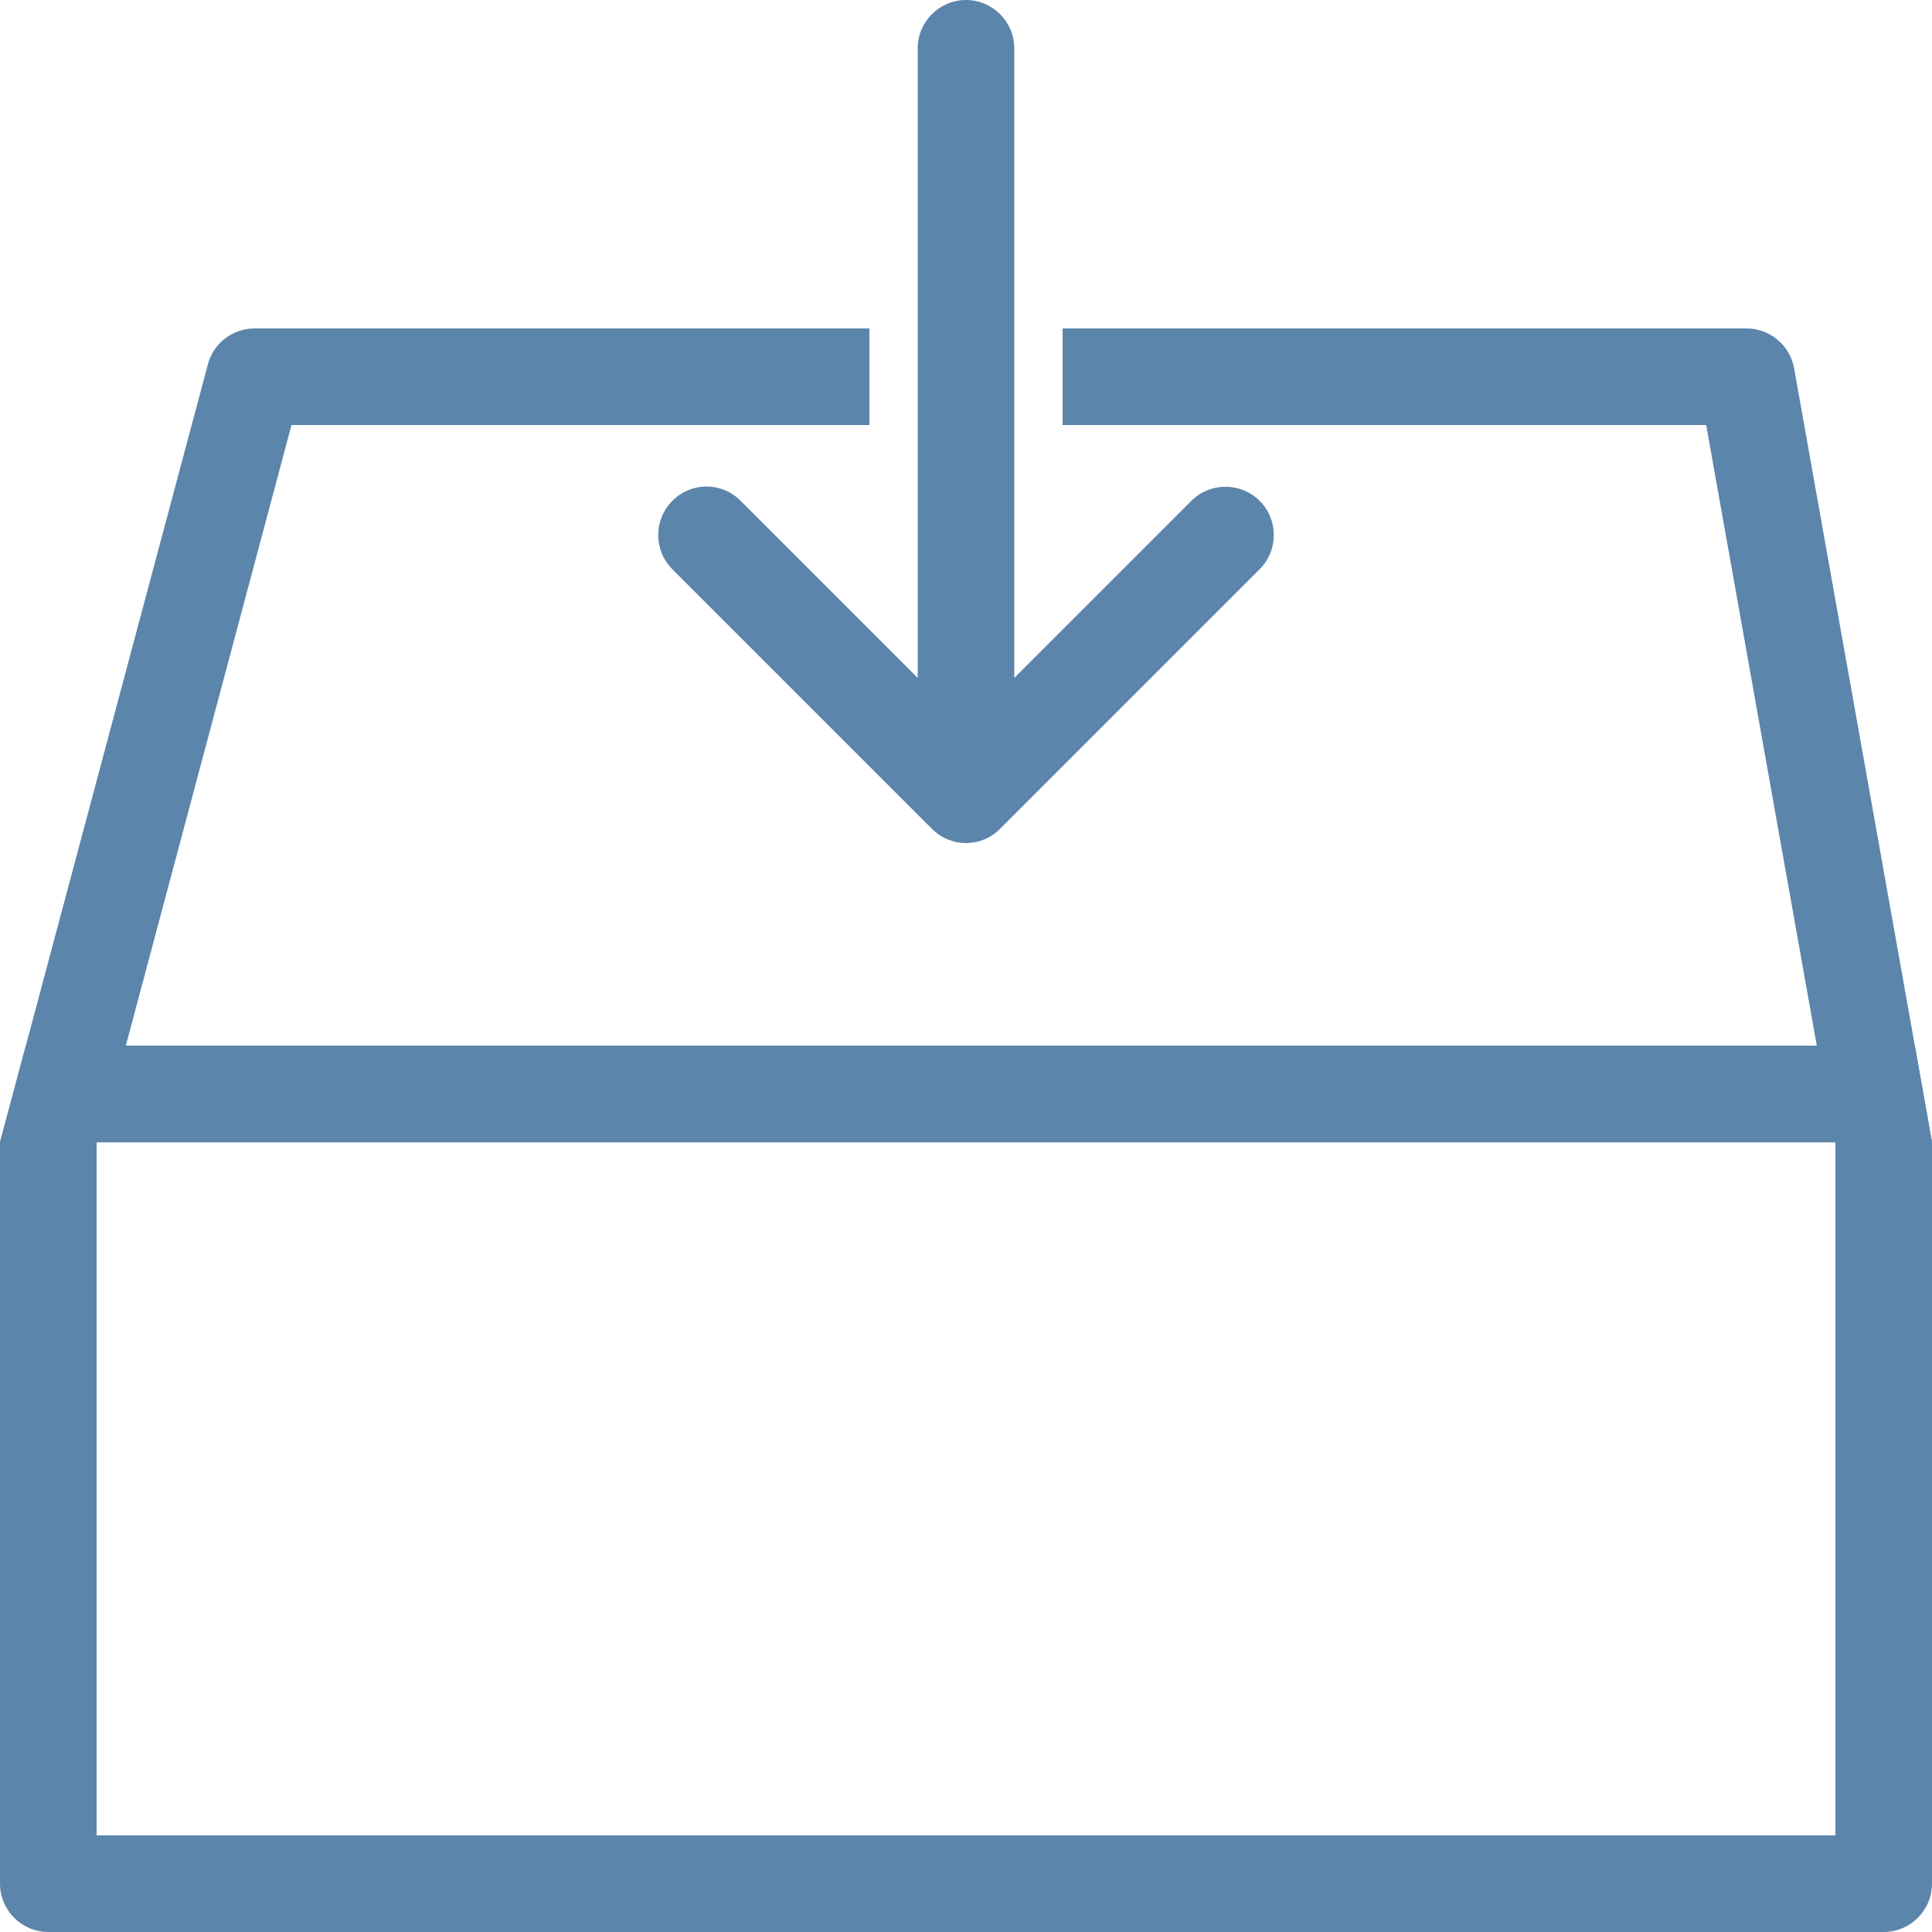
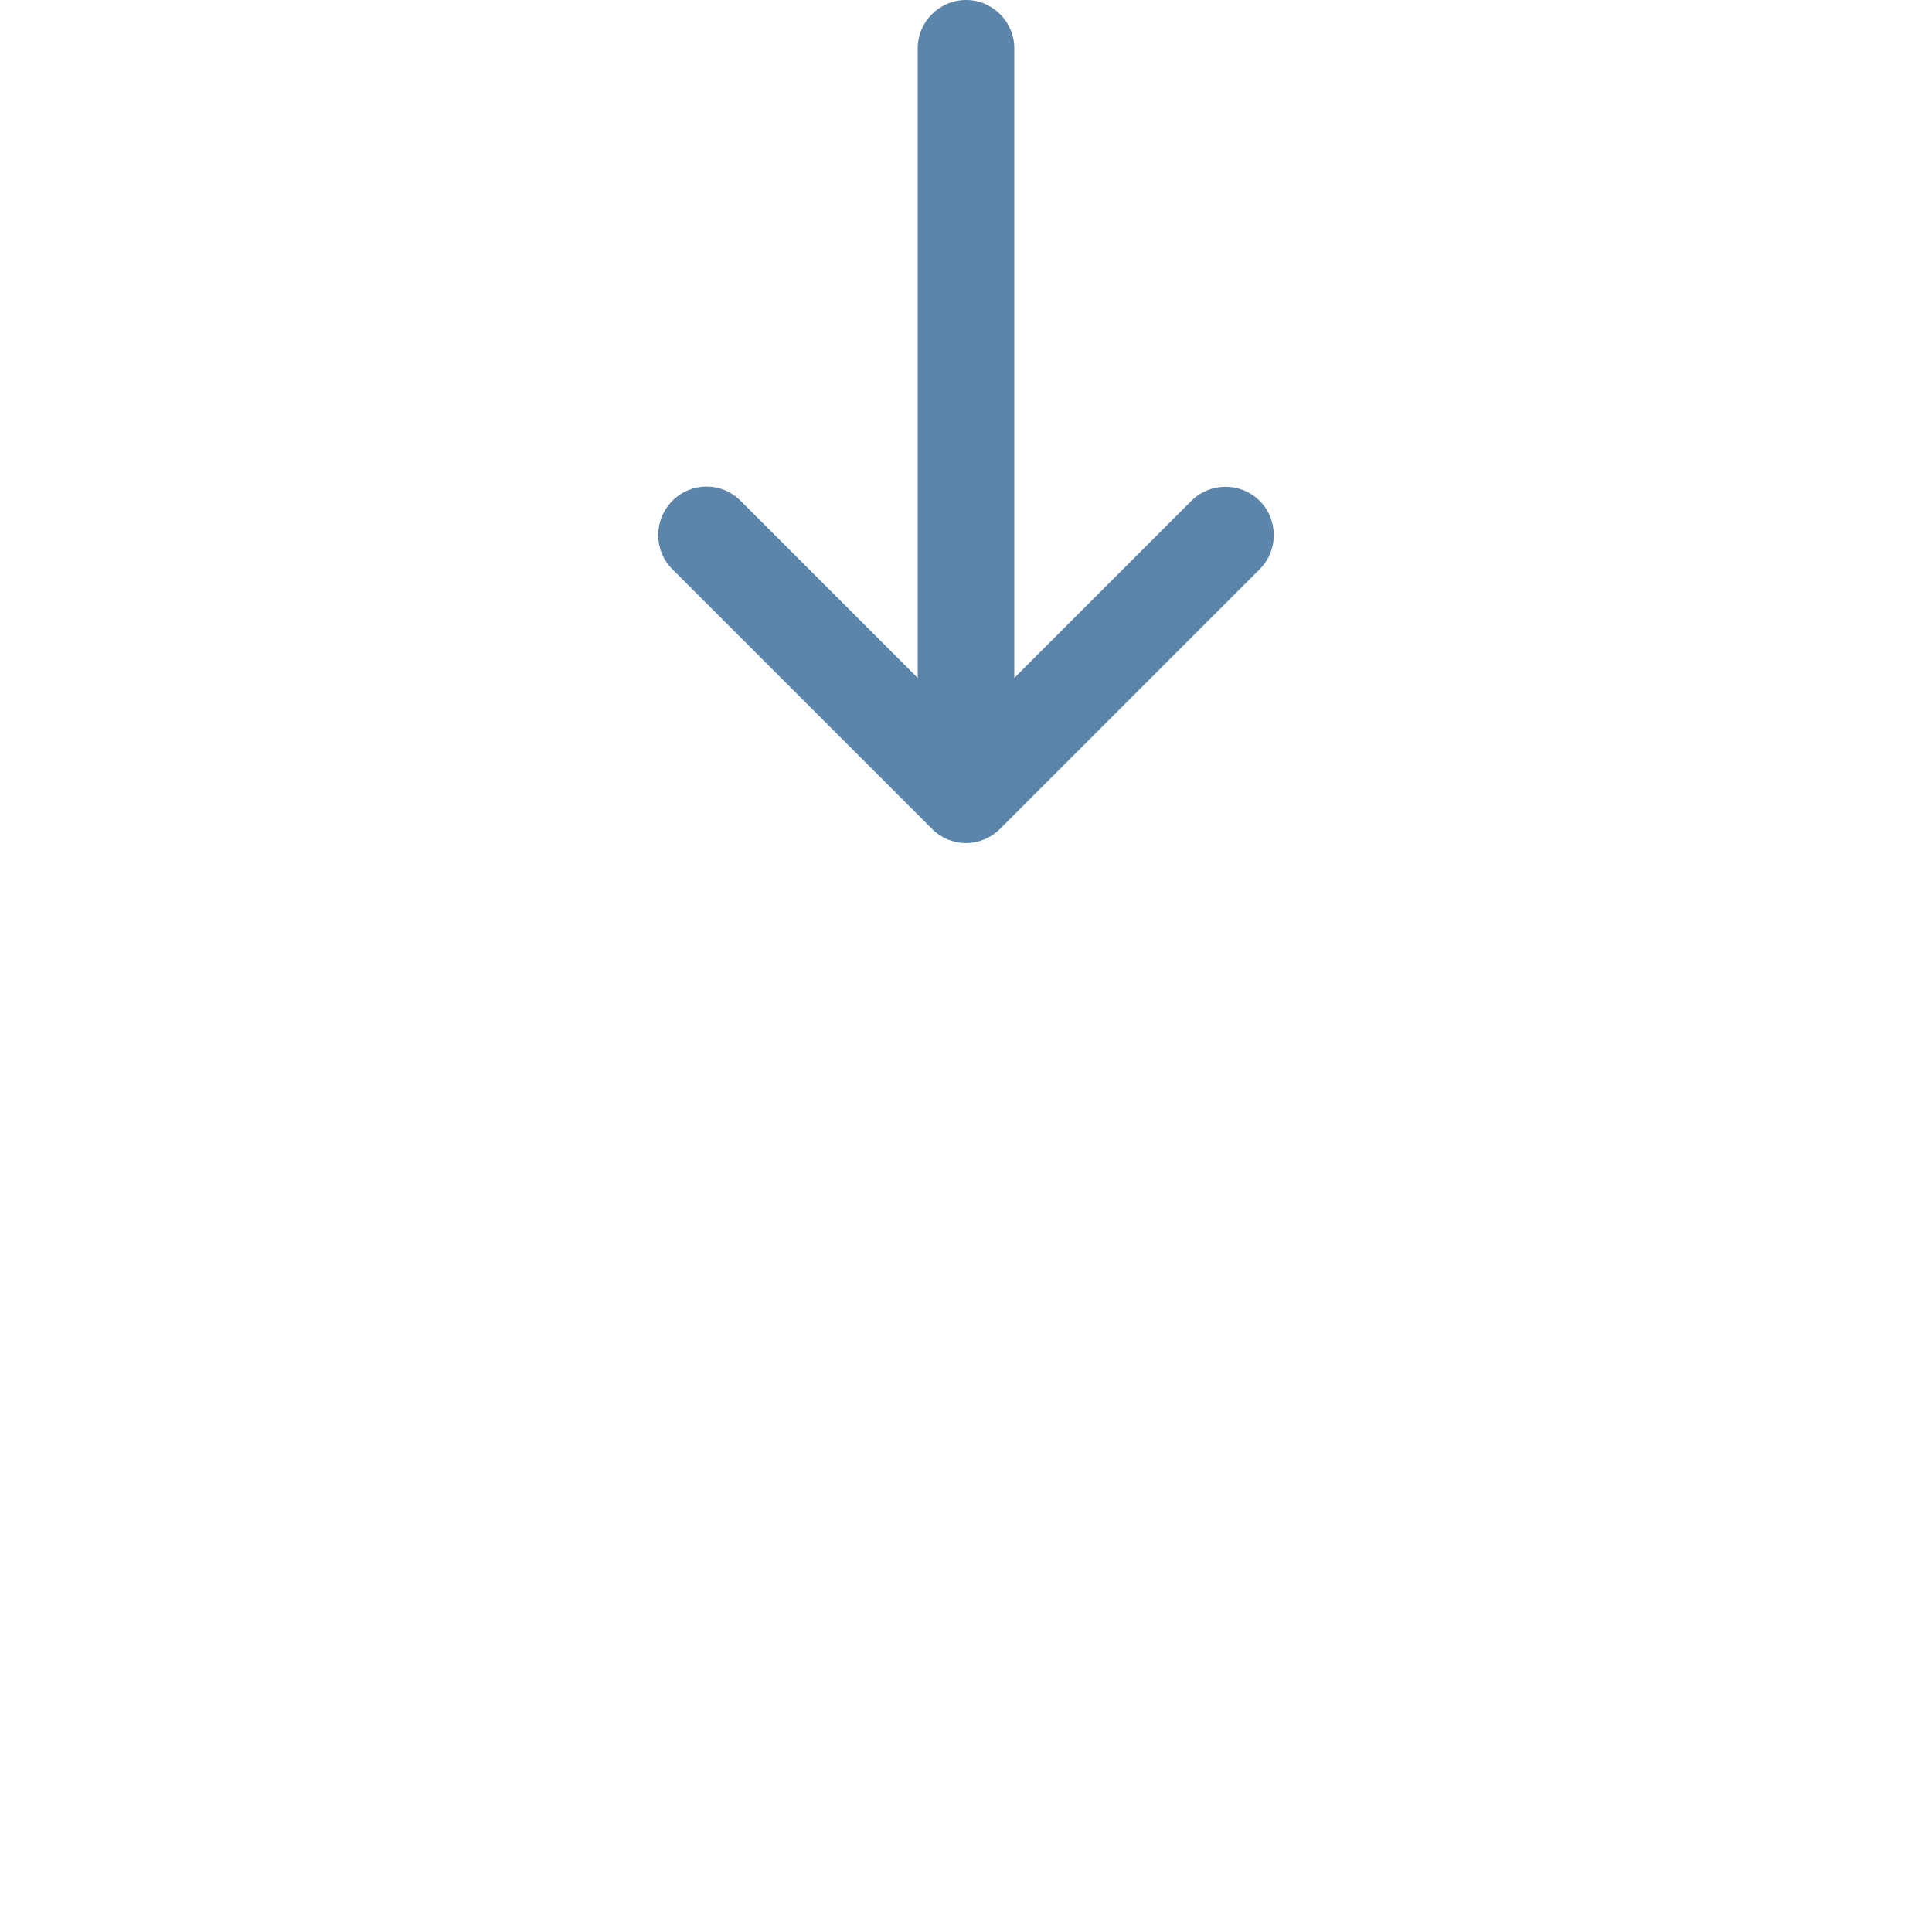
<svg xmlns="http://www.w3.org/2000/svg" version="1.1" id="Layer_1" x="0px" y="0px" viewBox="0 0 800 800" style="enable-background:new 0 0 800 800;" xml:space="preserve">
  <style type="text/css">
	.st0{fill:#5C85AB;}
</style>
  <g>
    <g>
-       <path class="st0" d="M792.9,433H10.7L0,473h800L792.9,433z" />
+       <path class="st0" d="M792.9,433H10.7h800L792.9,433z" />
      <g>
-         <path class="st0" d="M792.9,433l-50-280.5c-1.7-9.5-10-16.5-19.7-16.5H440v40h266.5l45.8,257H52.1l68.6-257H360v-40H105.4     c-9,0-17,6.1-19.3,14.8L10.7,433L0,473v307c0,11,9,20,20,20h760c11,0,20-9,20-20V473L792.9,433z M760,760H40V473h720V760z" />
        <path class="st0" d="M278.4,207.4c-7.8,7.8-7.8,20.5,0,28.3l107.5,107.5c3.9,3.9,9,5.9,14.1,5.9c5.1,0,10.2-2,14.1-5.9     l107.5-107.5c7.8-7.8,7.8-20.5,0-28.3c-7.8-7.8-20.5-7.8-28.3,0L420,280.7V20c0-11-9-20-20-20s-20,9-20,20v260.7l-73.4-73.4     C298.8,199.5,286.2,199.5,278.4,207.4z" />
      </g>
    </g>
  </g>
</svg>